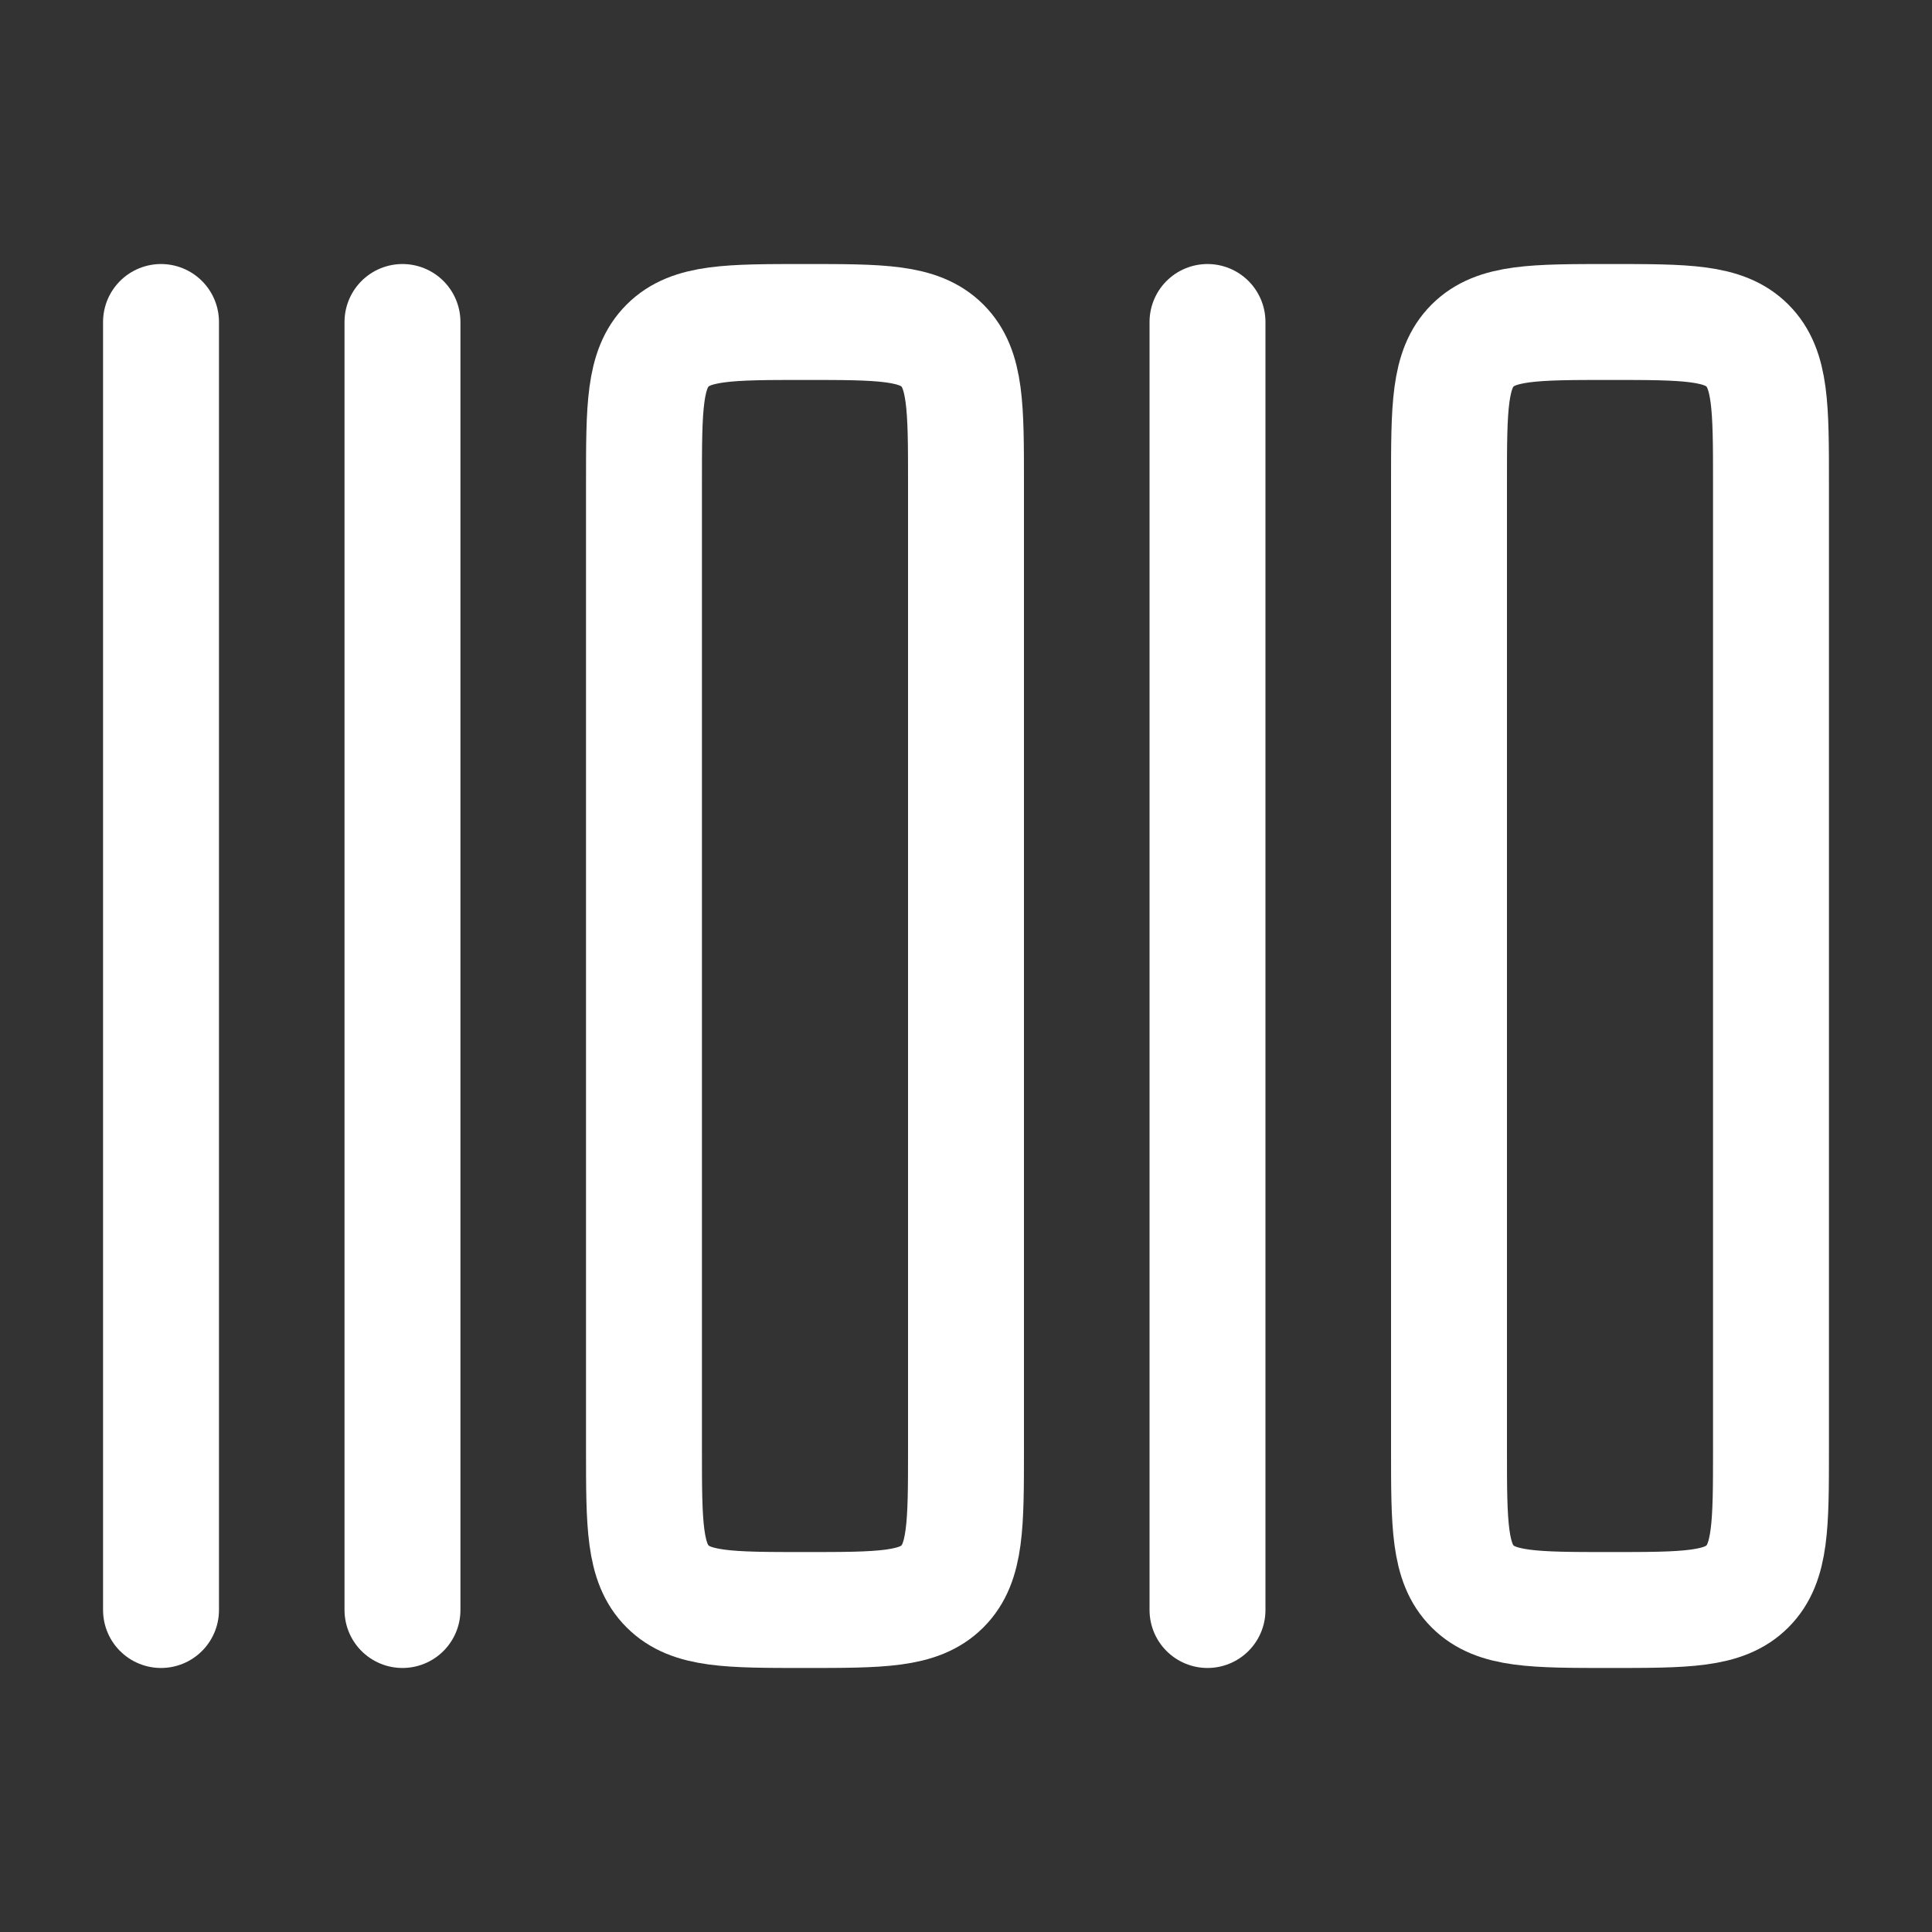
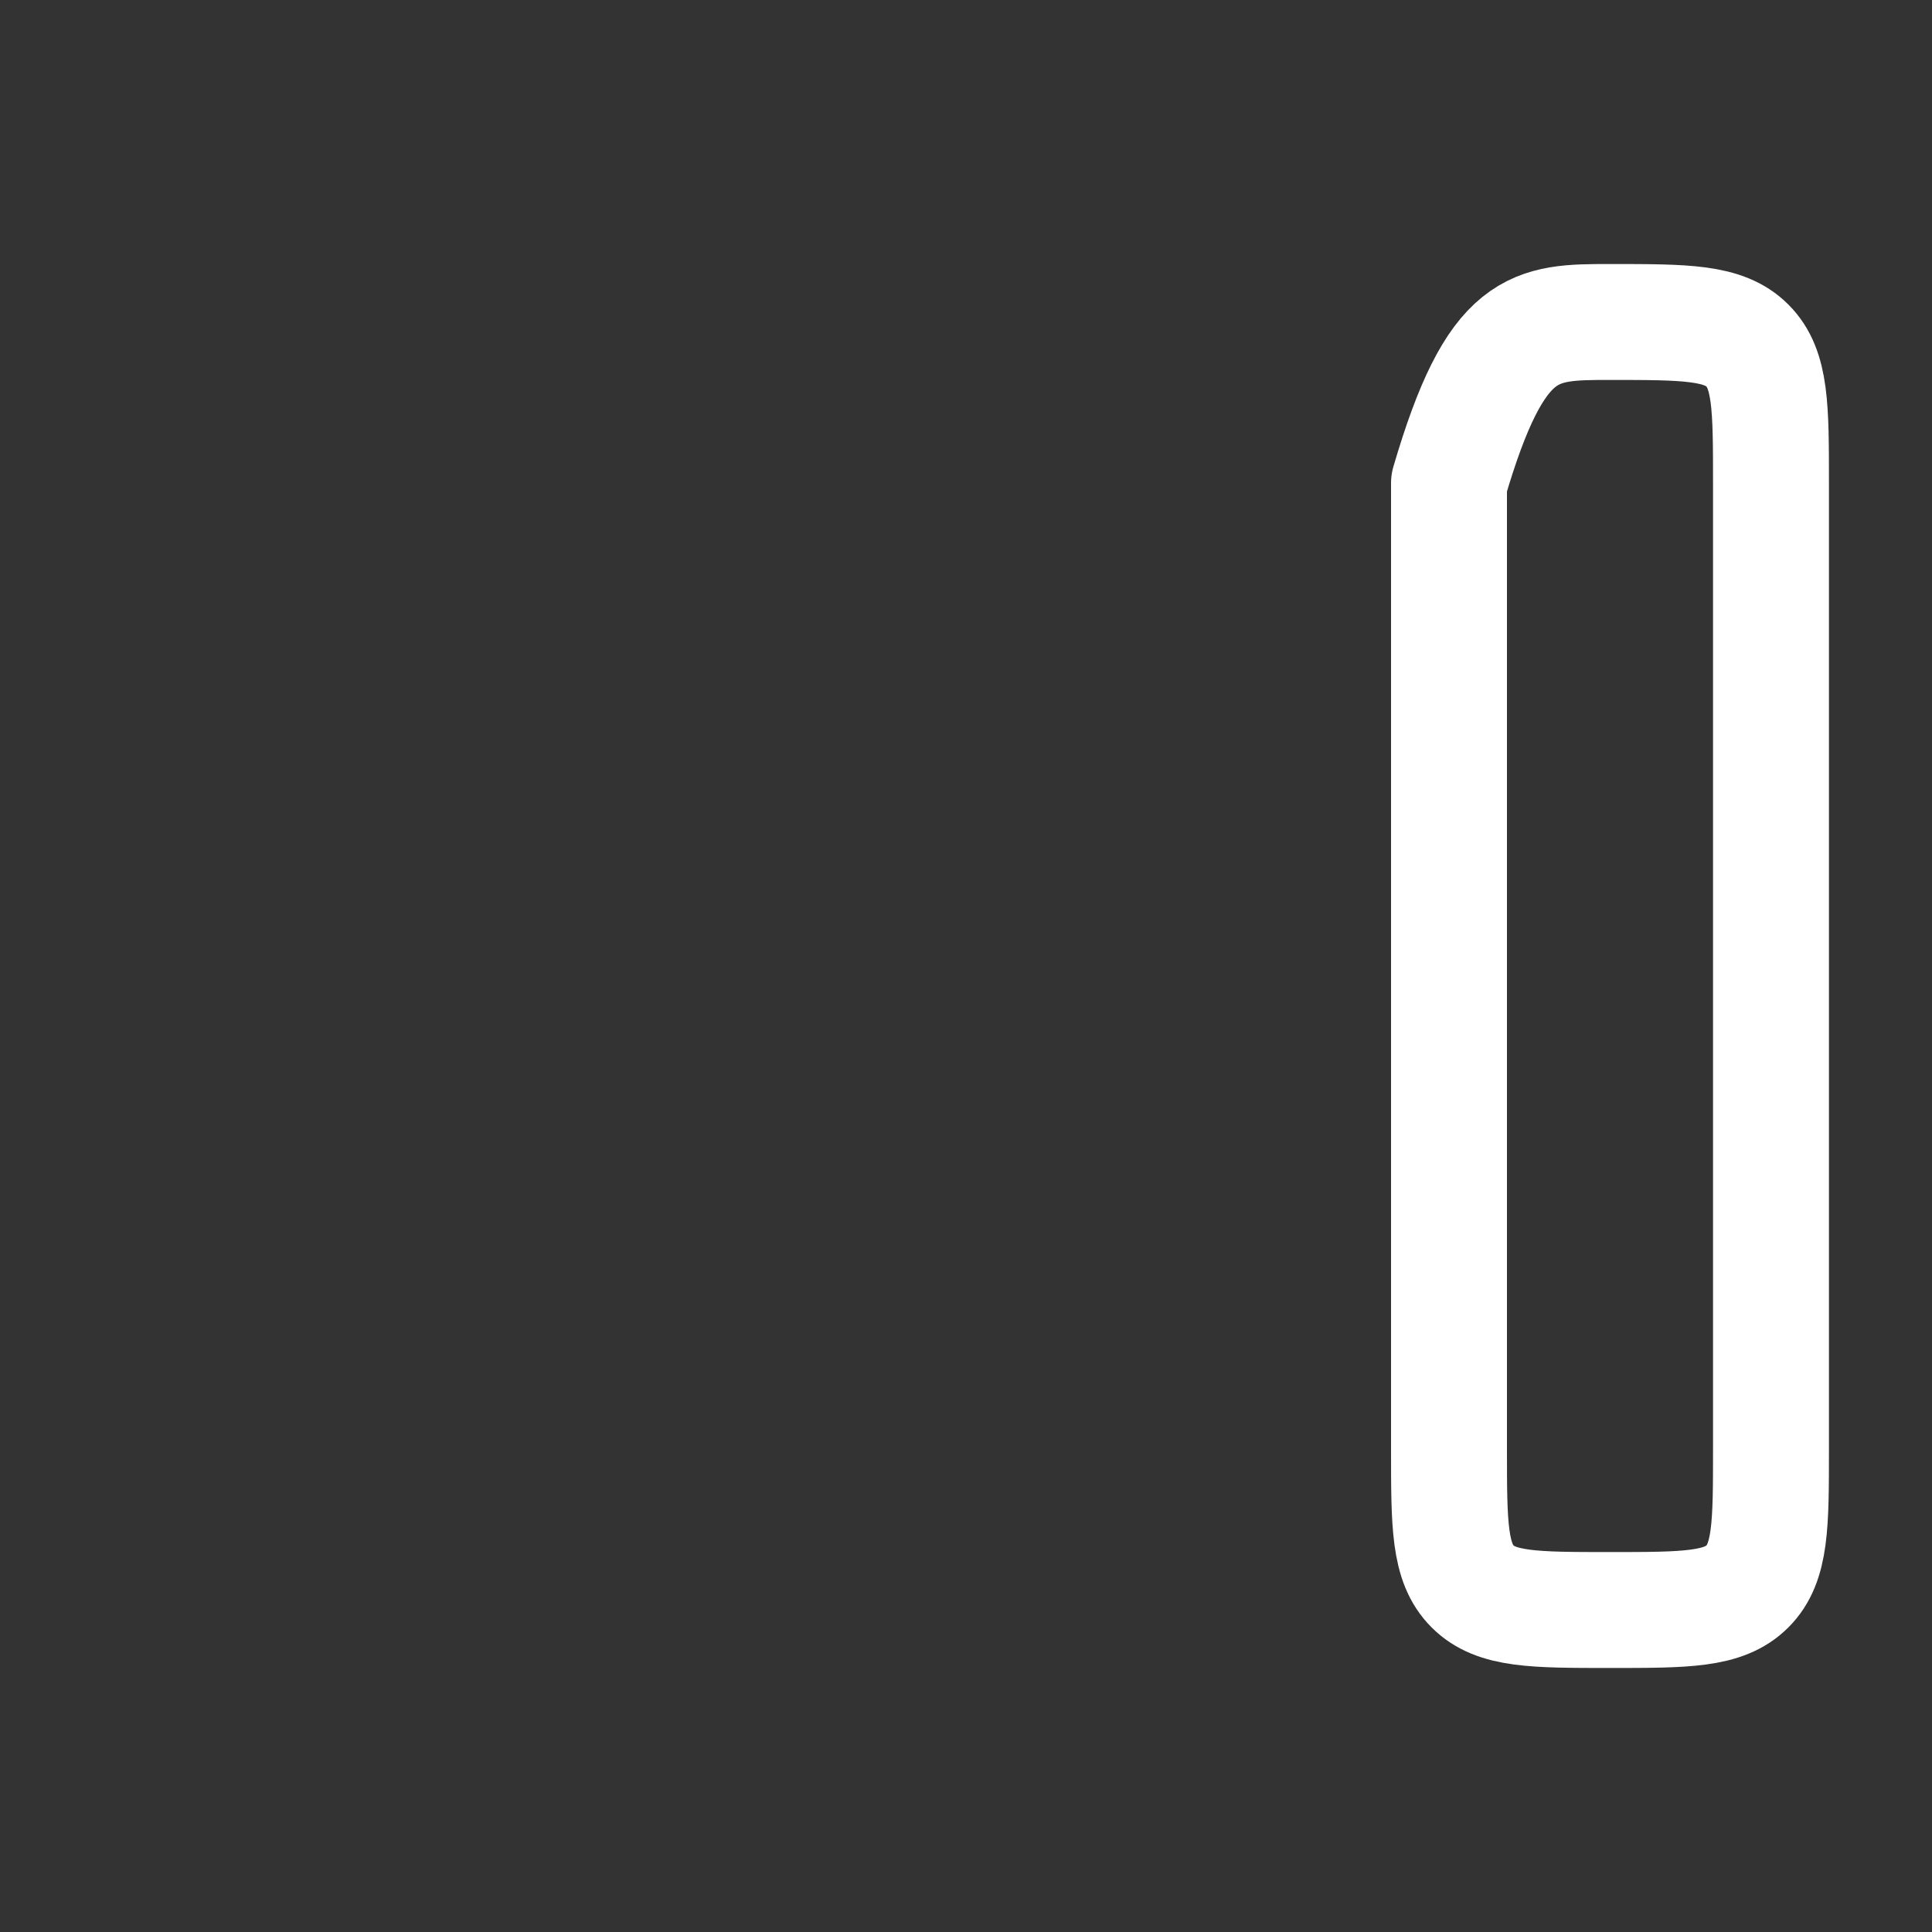
<svg xmlns="http://www.w3.org/2000/svg" width="50" height="50" viewBox="0 0 50 50" fill="none">
  <rect x="0" y="0" width="50" height="50" fill="#333333" stroke="none" />
-   <path d="M4.167 8.333L4.167 41.667" stroke="white" stroke-width="3" stroke-linecap="round" stroke-linejoin="round" />
-   <path d="M10.416 8.333L10.416 41.667" stroke="white" stroke-width="3" stroke-linecap="round" stroke-linejoin="round" />
-   <path d="M31.25 8.333L31.25 41.667" stroke="white" stroke-width="3" stroke-linecap="round" stroke-linejoin="round" />
-   <path d="M16.666 37.5L16.666 12.5C16.666 10.536 16.666 9.554 17.277 8.943C17.887 8.333 18.869 8.333 20.833 8.333C22.797 8.333 23.779 8.333 24.39 8.943C25 9.554 25 10.536 25 12.5L25 37.5C25 39.464 25 40.446 24.39 41.056C23.779 41.667 22.797 41.667 20.833 41.667C18.869 41.667 17.887 41.667 17.277 41.056C16.666 40.446 16.666 39.464 16.666 37.5Z" stroke="white" stroke-width="3" stroke-linecap="round" stroke-linejoin="round" />
-   <path d="M37.5 37.5L37.5 12.5C37.5 10.536 37.5 9.554 38.11 8.943C38.72 8.333 39.703 8.333 41.667 8.333C43.631 8.333 44.613 8.333 45.223 8.943C45.833 9.554 45.833 10.536 45.833 12.5L45.833 37.5C45.833 39.464 45.833 40.446 45.223 41.056C44.613 41.667 43.631 41.667 41.667 41.667C39.703 41.667 38.72 41.667 38.11 41.056C37.5 40.446 37.5 39.464 37.5 37.5Z" stroke="white" stroke-width="3" stroke-linecap="round" stroke-linejoin="round" />
+   <path d="M37.5 37.5L37.5 12.5C38.72 8.333 39.703 8.333 41.667 8.333C43.631 8.333 44.613 8.333 45.223 8.943C45.833 9.554 45.833 10.536 45.833 12.5L45.833 37.5C45.833 39.464 45.833 40.446 45.223 41.056C44.613 41.667 43.631 41.667 41.667 41.667C39.703 41.667 38.72 41.667 38.11 41.056C37.5 40.446 37.5 39.464 37.5 37.5Z" stroke="white" stroke-width="3" stroke-linecap="round" stroke-linejoin="round" />
</svg>